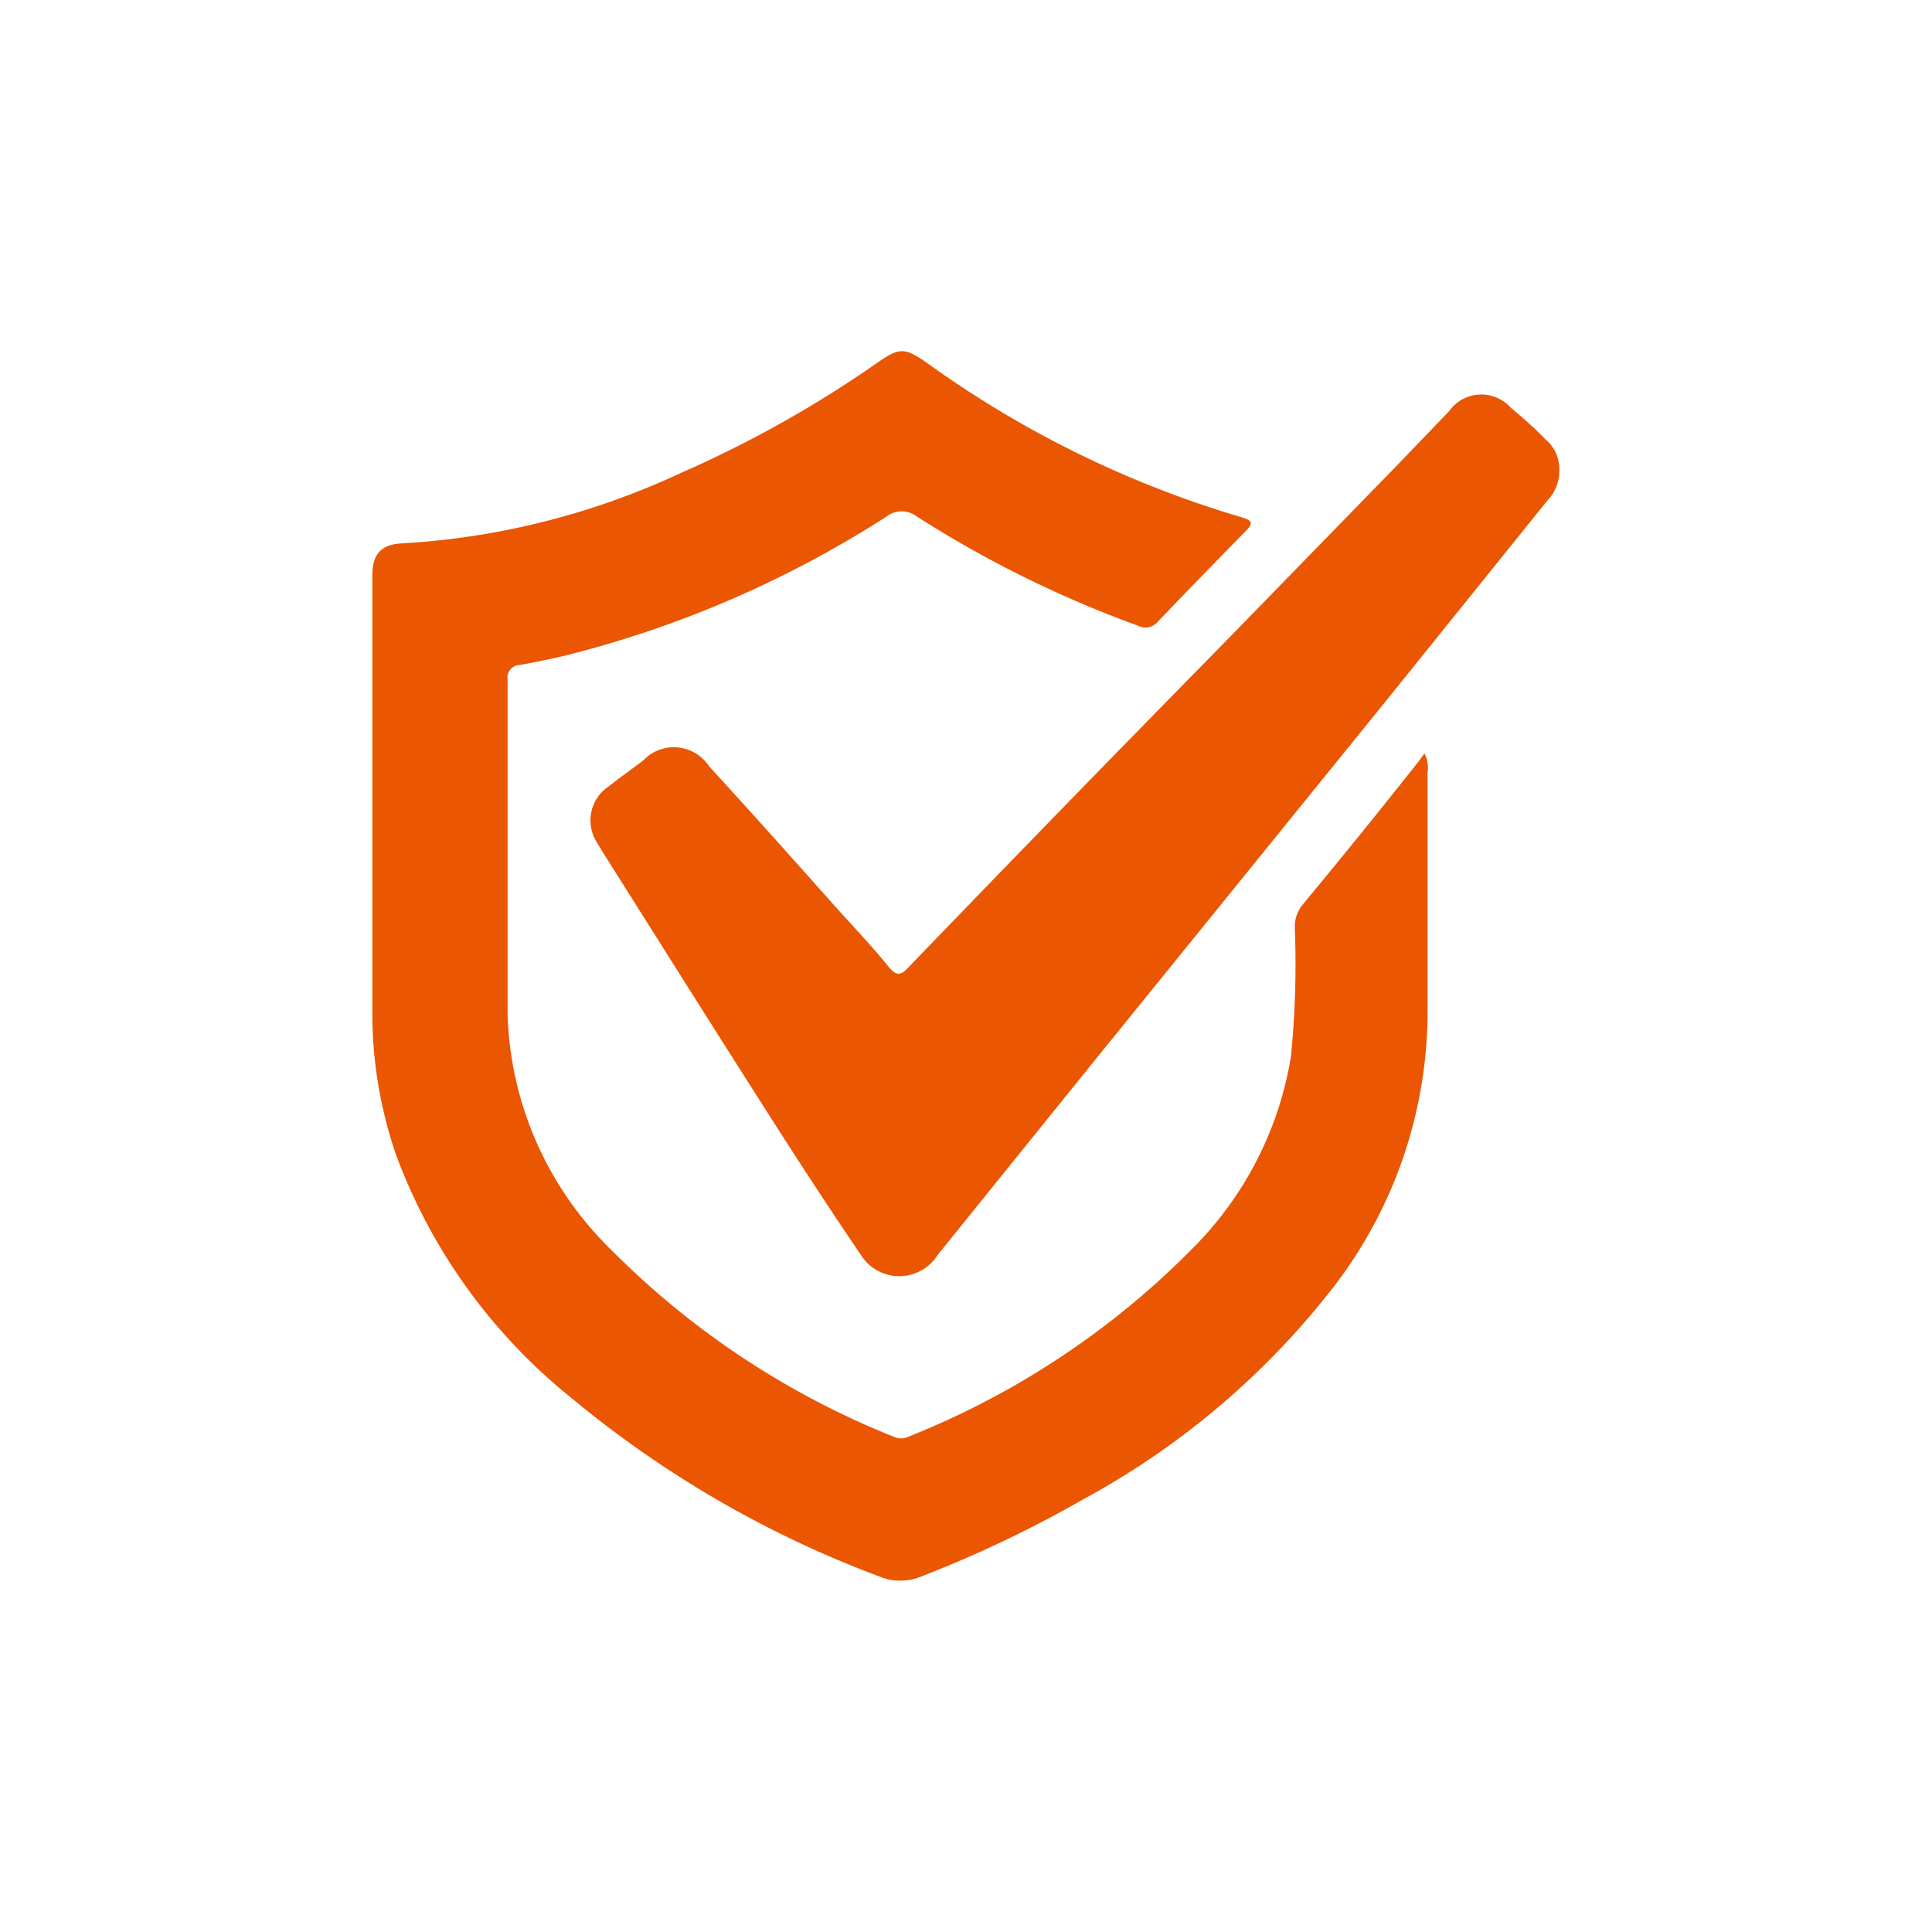
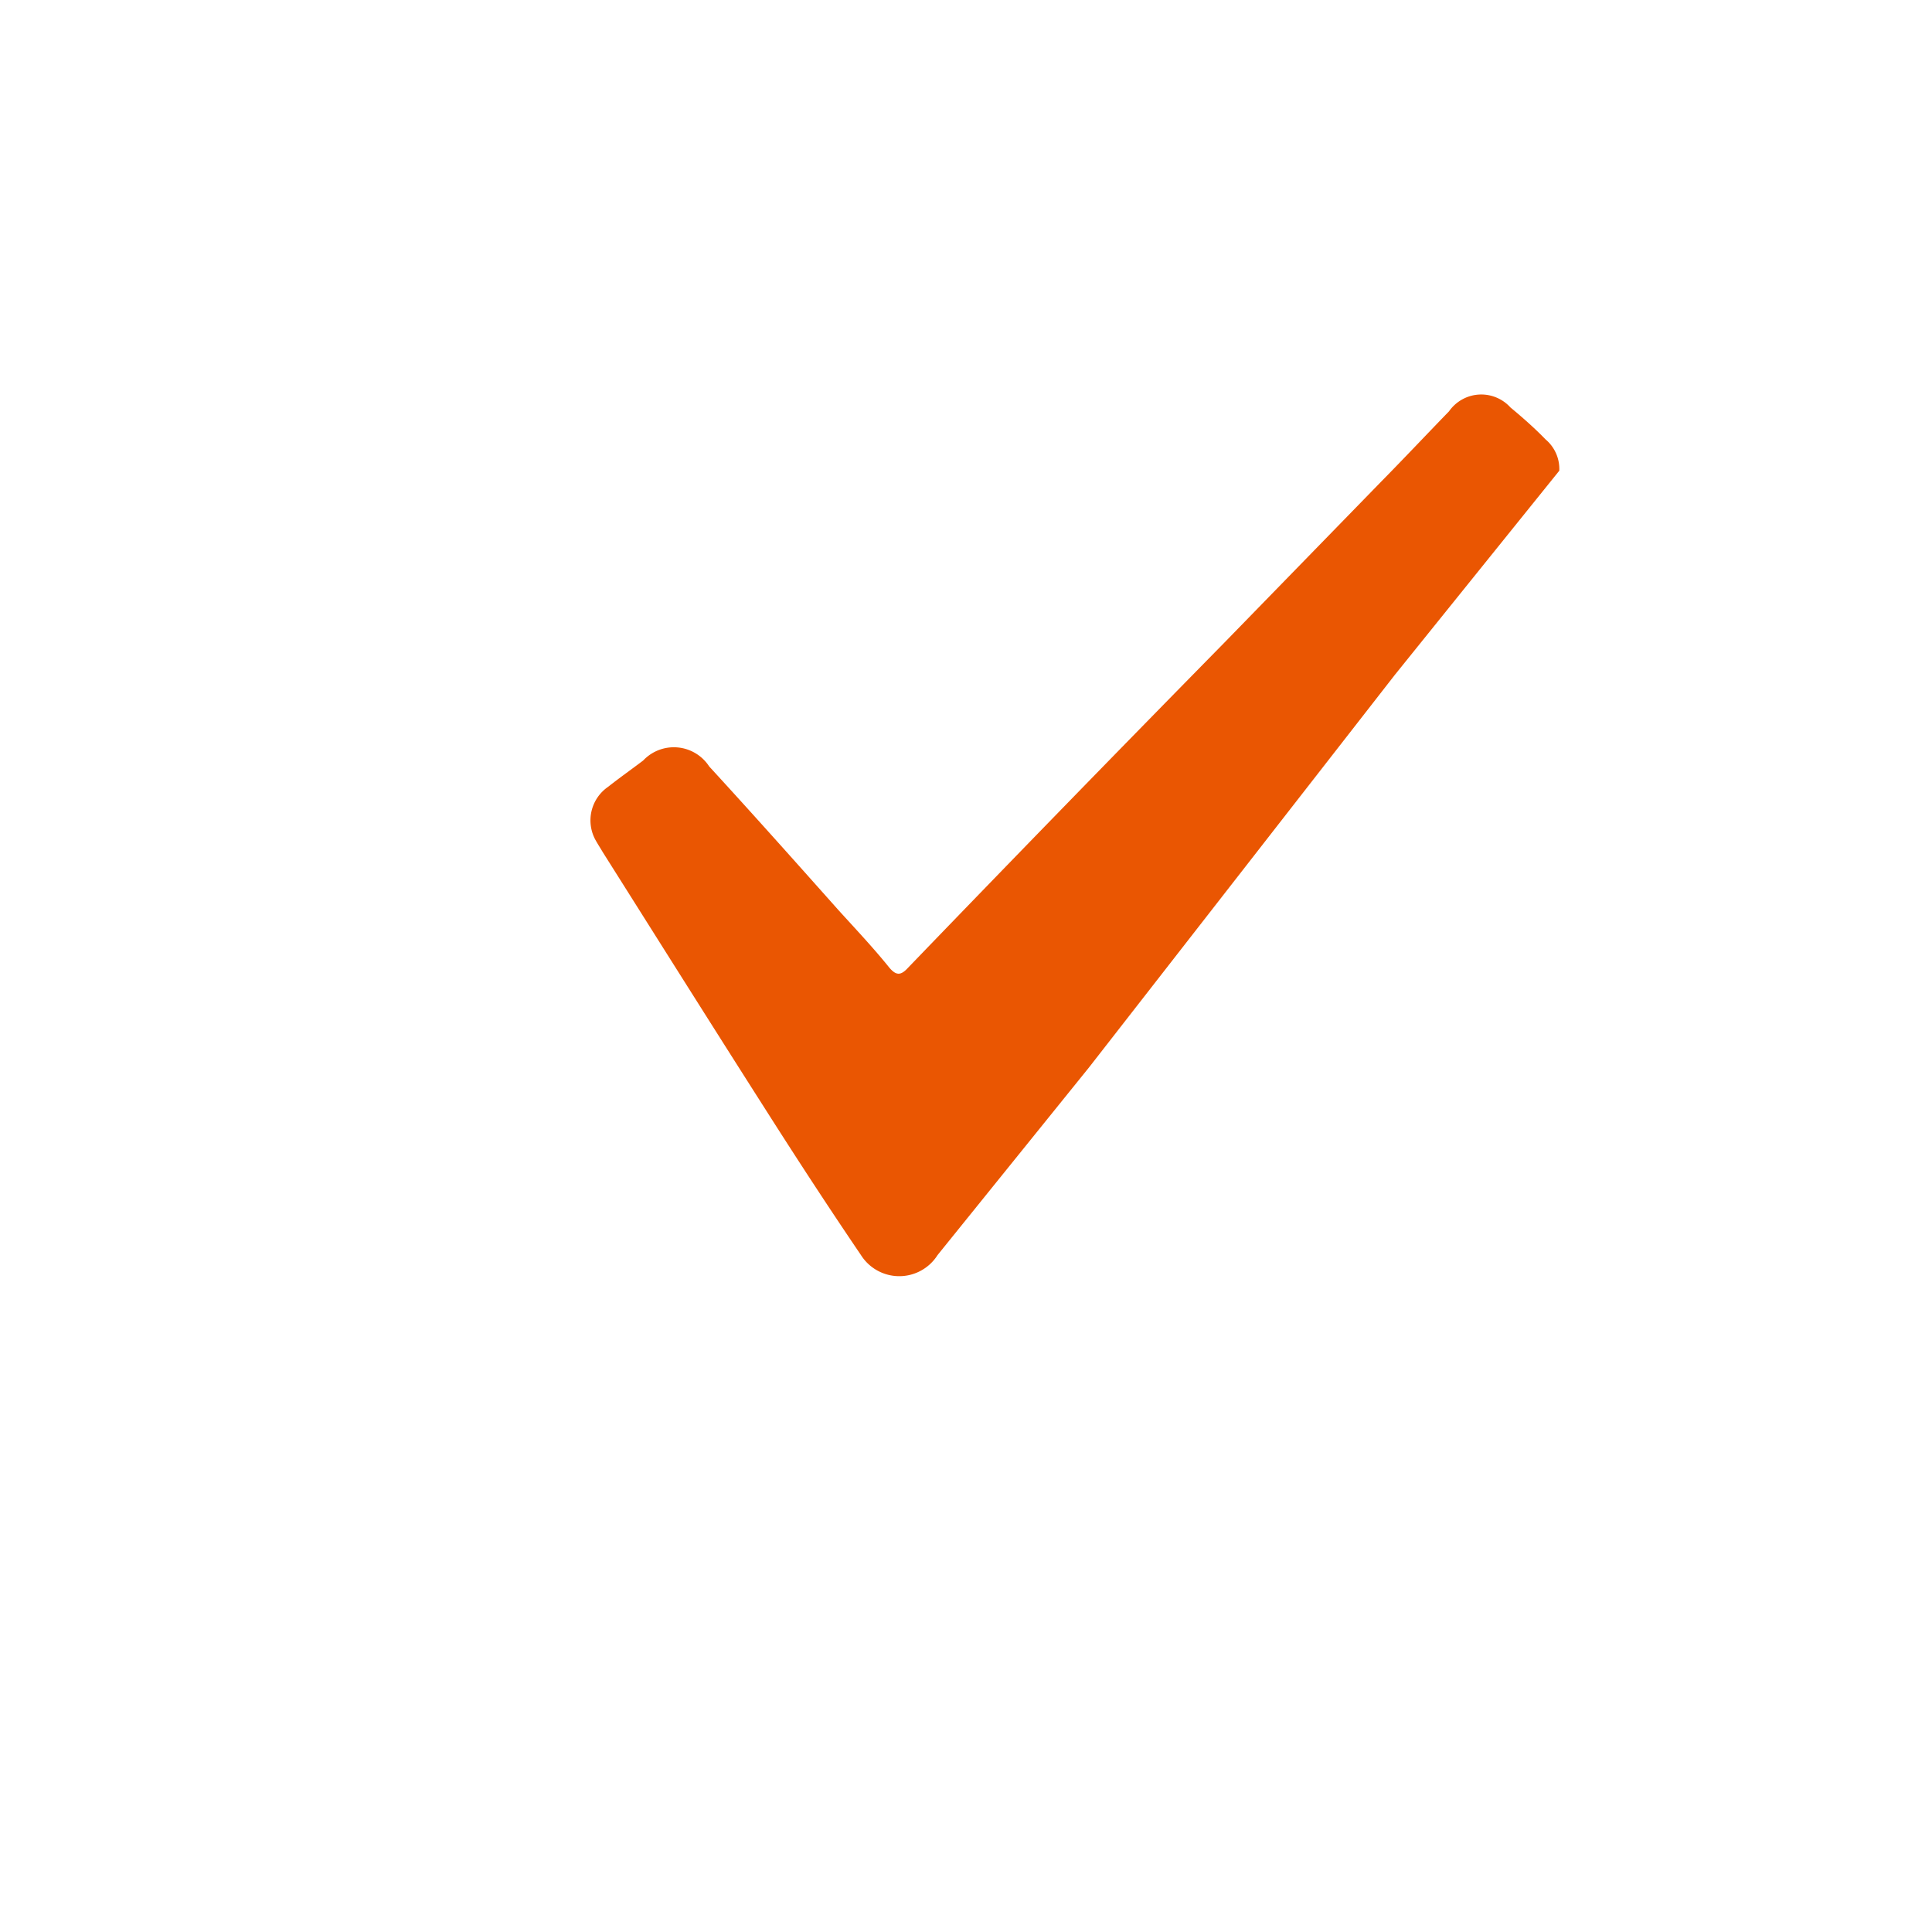
<svg xmlns="http://www.w3.org/2000/svg" id="Слой_1" data-name="Слой 1" viewBox="0 0 55 55">
  <defs>
    <style>.cls-1{fill:#ea5602;}</style>
  </defs>
  <title>Монтажная область 1</title>
-   <path class="cls-1" d="M40.55,21.45a.87.87,0,0,1,.09.54c0,2.26,0,4.53,0,6.79A12.86,12.86,0,0,1,38,36.59a22.71,22.71,0,0,1-7.14,6.08,34.16,34.16,0,0,1-4.61,2.2,1.57,1.57,0,0,1-1.24,0,30.33,30.33,0,0,1-8.8-5.12,16,16,0,0,1-4.93-6.86,12.38,12.38,0,0,1-.68-4.1c0-4.14,0-8.27,0-12.41,0-.6.25-.88.83-.91a21.7,21.7,0,0,0,7.94-2A32.83,32.83,0,0,0,25,10.31c.6-.42.76-.41,1.36,0a29.66,29.66,0,0,0,9,4.42c.27.08.33.16.12.37-.85.87-1.7,1.74-2.53,2.61a.46.46,0,0,1-.56.1,31.89,31.89,0,0,1-6.28-3.1.71.71,0,0,0-.88,0,30.63,30.63,0,0,1-9.09,3.94c-.45.11-.89.2-1.34.28a.36.36,0,0,0-.35.42c0,3.17,0,6.35,0,9.52a9.75,9.75,0,0,0,2.94,6.7,23.73,23.73,0,0,0,8.05,5.33.48.48,0,0,0,.42,0A23.63,23.63,0,0,0,34,35.49a10,10,0,0,0,2.75-5.41,26.48,26.48,0,0,0,.11-3.67,1,1,0,0,1,.21-.64q1.66-2,3.32-4.1Z" />
-   <path class="cls-1" d="M44.39,13.4a1.22,1.22,0,0,1-.34.85l-4.68,5.81L31,30.39l-4.31,5.34a1.29,1.29,0,0,1-2.18,0c-.93-1.37-1.83-2.75-2.72-4.15-1.55-2.43-3.09-4.88-4.63-7.32-.07-.12-.15-.24-.22-.37a1.16,1.16,0,0,1,.37-1.49c.33-.26.67-.5,1-.75a1.2,1.2,0,0,1,1.88.17c1.24,1.35,2.46,2.72,3.68,4.09.49.54,1,1.08,1.45,1.64.19.22.32.23.53,0q4.47-4.64,9-9.25l4.47-4.59c.65-.66,1.28-1.33,1.93-2A1.12,1.12,0,0,1,43,11.6c.35.29.69.59,1,.91A1.1,1.1,0,0,1,44.39,13.4Z" />
+   <path class="cls-1" d="M44.39,13.4l-4.68,5.81L31,30.39l-4.31,5.34a1.29,1.29,0,0,1-2.18,0c-.93-1.37-1.83-2.75-2.72-4.15-1.55-2.43-3.09-4.88-4.63-7.32-.07-.12-.15-.24-.22-.37a1.16,1.16,0,0,1,.37-1.49c.33-.26.67-.5,1-.75a1.2,1.2,0,0,1,1.88.17c1.24,1.35,2.46,2.72,3.68,4.09.49.54,1,1.08,1.45,1.64.19.22.32.23.53,0q4.47-4.64,9-9.25l4.47-4.59c.65-.66,1.28-1.33,1.93-2A1.12,1.12,0,0,1,43,11.6c.35.29.69.59,1,.91A1.1,1.1,0,0,1,44.39,13.4Z" />
</svg>